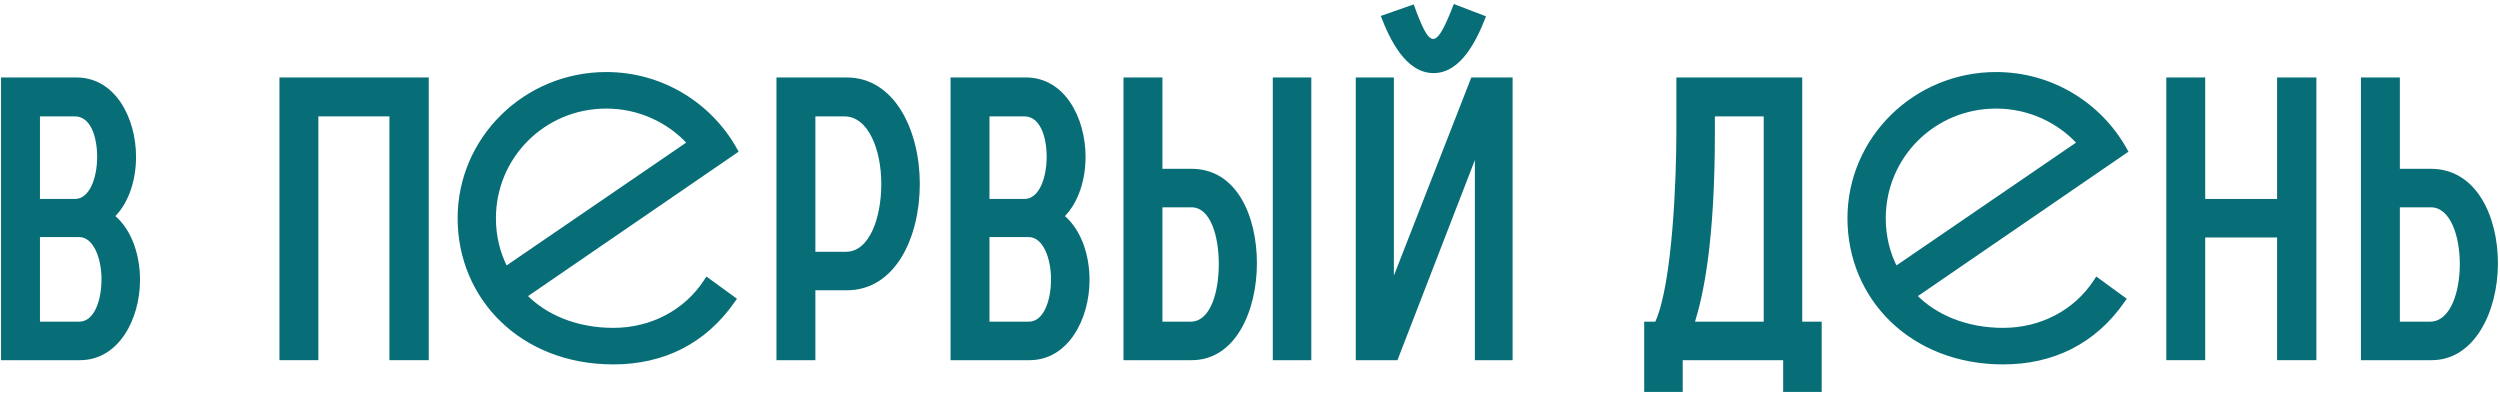
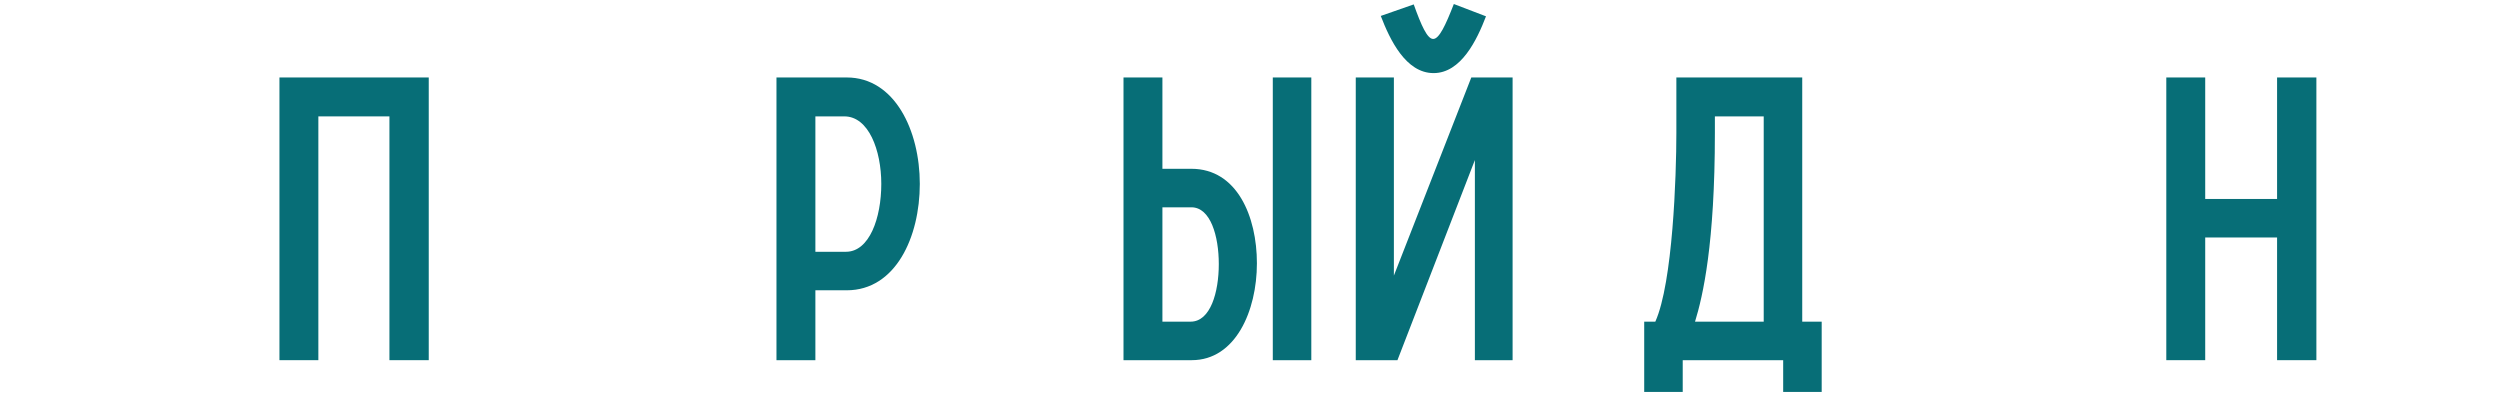
<svg xmlns="http://www.w3.org/2000/svg" width="590" height="93" viewBox="0 0 590 93" fill="none">
-   <path d="M167.274 66.281L166.849 65.972L166.561 66.412C161.842 73.626 153.761 77.874 144.751 77.874C136.037 77.874 128.658 74.78 123.843 69.804L173.283 35.899L173.66 35.64L173.436 35.242C167.516 24.69 156.146 17.5 143.084 17.5C124.014 17.5 108.5 32.717 108.5 51.5C108.5 70.291 123.189 85.5 144.751 85.5C156.39 85.5 166.18 80.734 172.947 71.021L173.227 70.619L172.831 70.331L167.274 66.281ZM162.708 33.738L119.369 63.379C117.536 59.804 116.539 55.819 116.539 51.5C116.539 36.96 128.262 25.126 143.084 25.126C150.88 25.126 157.897 28.471 162.708 33.738Z" fill="#076E77" stroke="#076E77" />
-   <path d="M495.274 66.281L494.849 65.972L494.561 66.412C489.842 73.626 481.761 77.874 472.751 77.874C464.037 77.874 456.658 74.78 451.843 69.804L501.283 35.899L501.66 35.64L501.436 35.242C495.516 24.69 484.146 17.5 471.084 17.5C452.014 17.5 436.5 32.717 436.5 51.5C436.5 70.291 451.189 85.5 472.751 85.5C484.39 85.5 494.18 80.734 500.947 71.021L501.227 70.619L500.831 70.331L495.274 66.281ZM490.708 33.738L447.369 63.379C445.536 59.804 444.539 55.819 444.539 51.5C444.539 36.96 456.262 25.126 471.084 25.126C478.88 25.126 485.897 28.471 490.708 33.738Z" fill="#076E77" stroke="#076E77" />
-   <path d="M0.247 85V18.283H18.051C27.14 18.283 32.107 27.747 32.107 37.023C32.107 42.271 30.514 47.612 27.234 50.985C31.17 54.453 33.044 60.262 33.044 66.072C33.044 75.349 27.984 85 18.894 85H0.247ZM9.43 75.911H18.707C22.268 75.911 23.954 70.851 23.954 65.884C23.954 61.012 22.08 55.952 18.707 55.952H9.43V75.911ZM9.43 46.956H17.676C21.143 46.956 22.924 41.99 22.924 37.023C22.924 32.151 21.331 27.466 17.676 27.466H9.43V46.956Z" fill="#076E77" />
  <path d="M65.95 85V18.283H101.183V85H91.906V27.466H75.133V85H65.95Z" fill="#076E77" />
  <path d="M183.247 85V18.283H199.833C211.171 18.283 217.074 30.839 217.074 43.395C217.074 55.952 211.359 68.508 199.833 68.508H192.43V85H183.247ZM192.43 59.419H199.646C205.174 59.419 207.985 51.454 207.985 43.395C207.985 35.431 204.987 27.466 199.271 27.466H192.43V59.419Z" fill="#076E77" />
-   <path d="M224.334 85V18.283H242.138C251.227 18.283 256.194 27.747 256.194 37.023C256.194 42.271 254.601 47.612 251.321 50.985C255.257 54.453 257.131 60.262 257.131 66.072C257.131 75.349 252.071 85 242.981 85H224.334ZM233.517 75.911H242.794C246.355 75.911 248.041 70.851 248.041 65.884C248.041 61.012 246.167 55.952 242.794 55.952H233.517V75.911ZM233.517 46.956H241.763C245.23 46.956 247.011 41.99 247.011 37.023C247.011 32.151 245.418 27.466 241.763 27.466H233.517V46.956Z" fill="#076E77" />
  <path d="M274.33 75.911H280.983C285.668 75.911 287.636 68.977 287.636 62.324C287.636 55.671 285.668 48.924 281.17 48.924H274.33V75.911ZM265.147 85V18.283H274.33V39.835H281.17C291.946 39.835 296.631 51.079 296.631 62.136C296.631 73.381 291.571 85 281.264 85H265.147ZM300.38 18.283V85H309.469V18.283H300.38Z" fill="#076E77" />
  <path d="M319.96 85V18.283H328.956V65.041L347.228 18.283H356.973V85H348.071V37.773L329.799 85H319.96ZM325.863 3.759L333.641 1.041C335.421 6.008 336.827 9.193 338.232 9.193C339.638 9.193 341.137 6.008 343.105 0.948L350.695 3.852C348.54 9.475 344.792 17.252 338.326 17.252C331.767 17.252 328.019 9.381 325.863 3.759Z" fill="#076E77" />
  <path d="M388.032 92.496V75.911H390.656C394.779 66.728 395.622 41.521 395.622 31.401V18.283H425.327V75.911H429.918V92.496H420.829V85H397.122V92.496H388.032ZM404.712 31.401C404.712 57.545 401.9 69.82 400.026 75.911H416.237V27.466H404.712V31.401Z" fill="#076E77" />
  <path d="M511.247 85V18.283H520.43V46.956H537.391V18.283H546.667V85H537.391V56.045H520.43V85H511.247Z" fill="#076E77" />
-   <path d="M566.367 75.911H573.489C578.268 75.911 580.517 68.977 580.517 62.324C580.517 55.671 578.268 48.924 573.676 48.924H566.367V75.911ZM557.184 85V18.283H566.367V39.835H573.676C584.452 39.835 589.512 51.079 589.512 62.136C589.512 73.381 584.077 85 573.864 85H557.184Z" fill="#076E77" />
</svg>